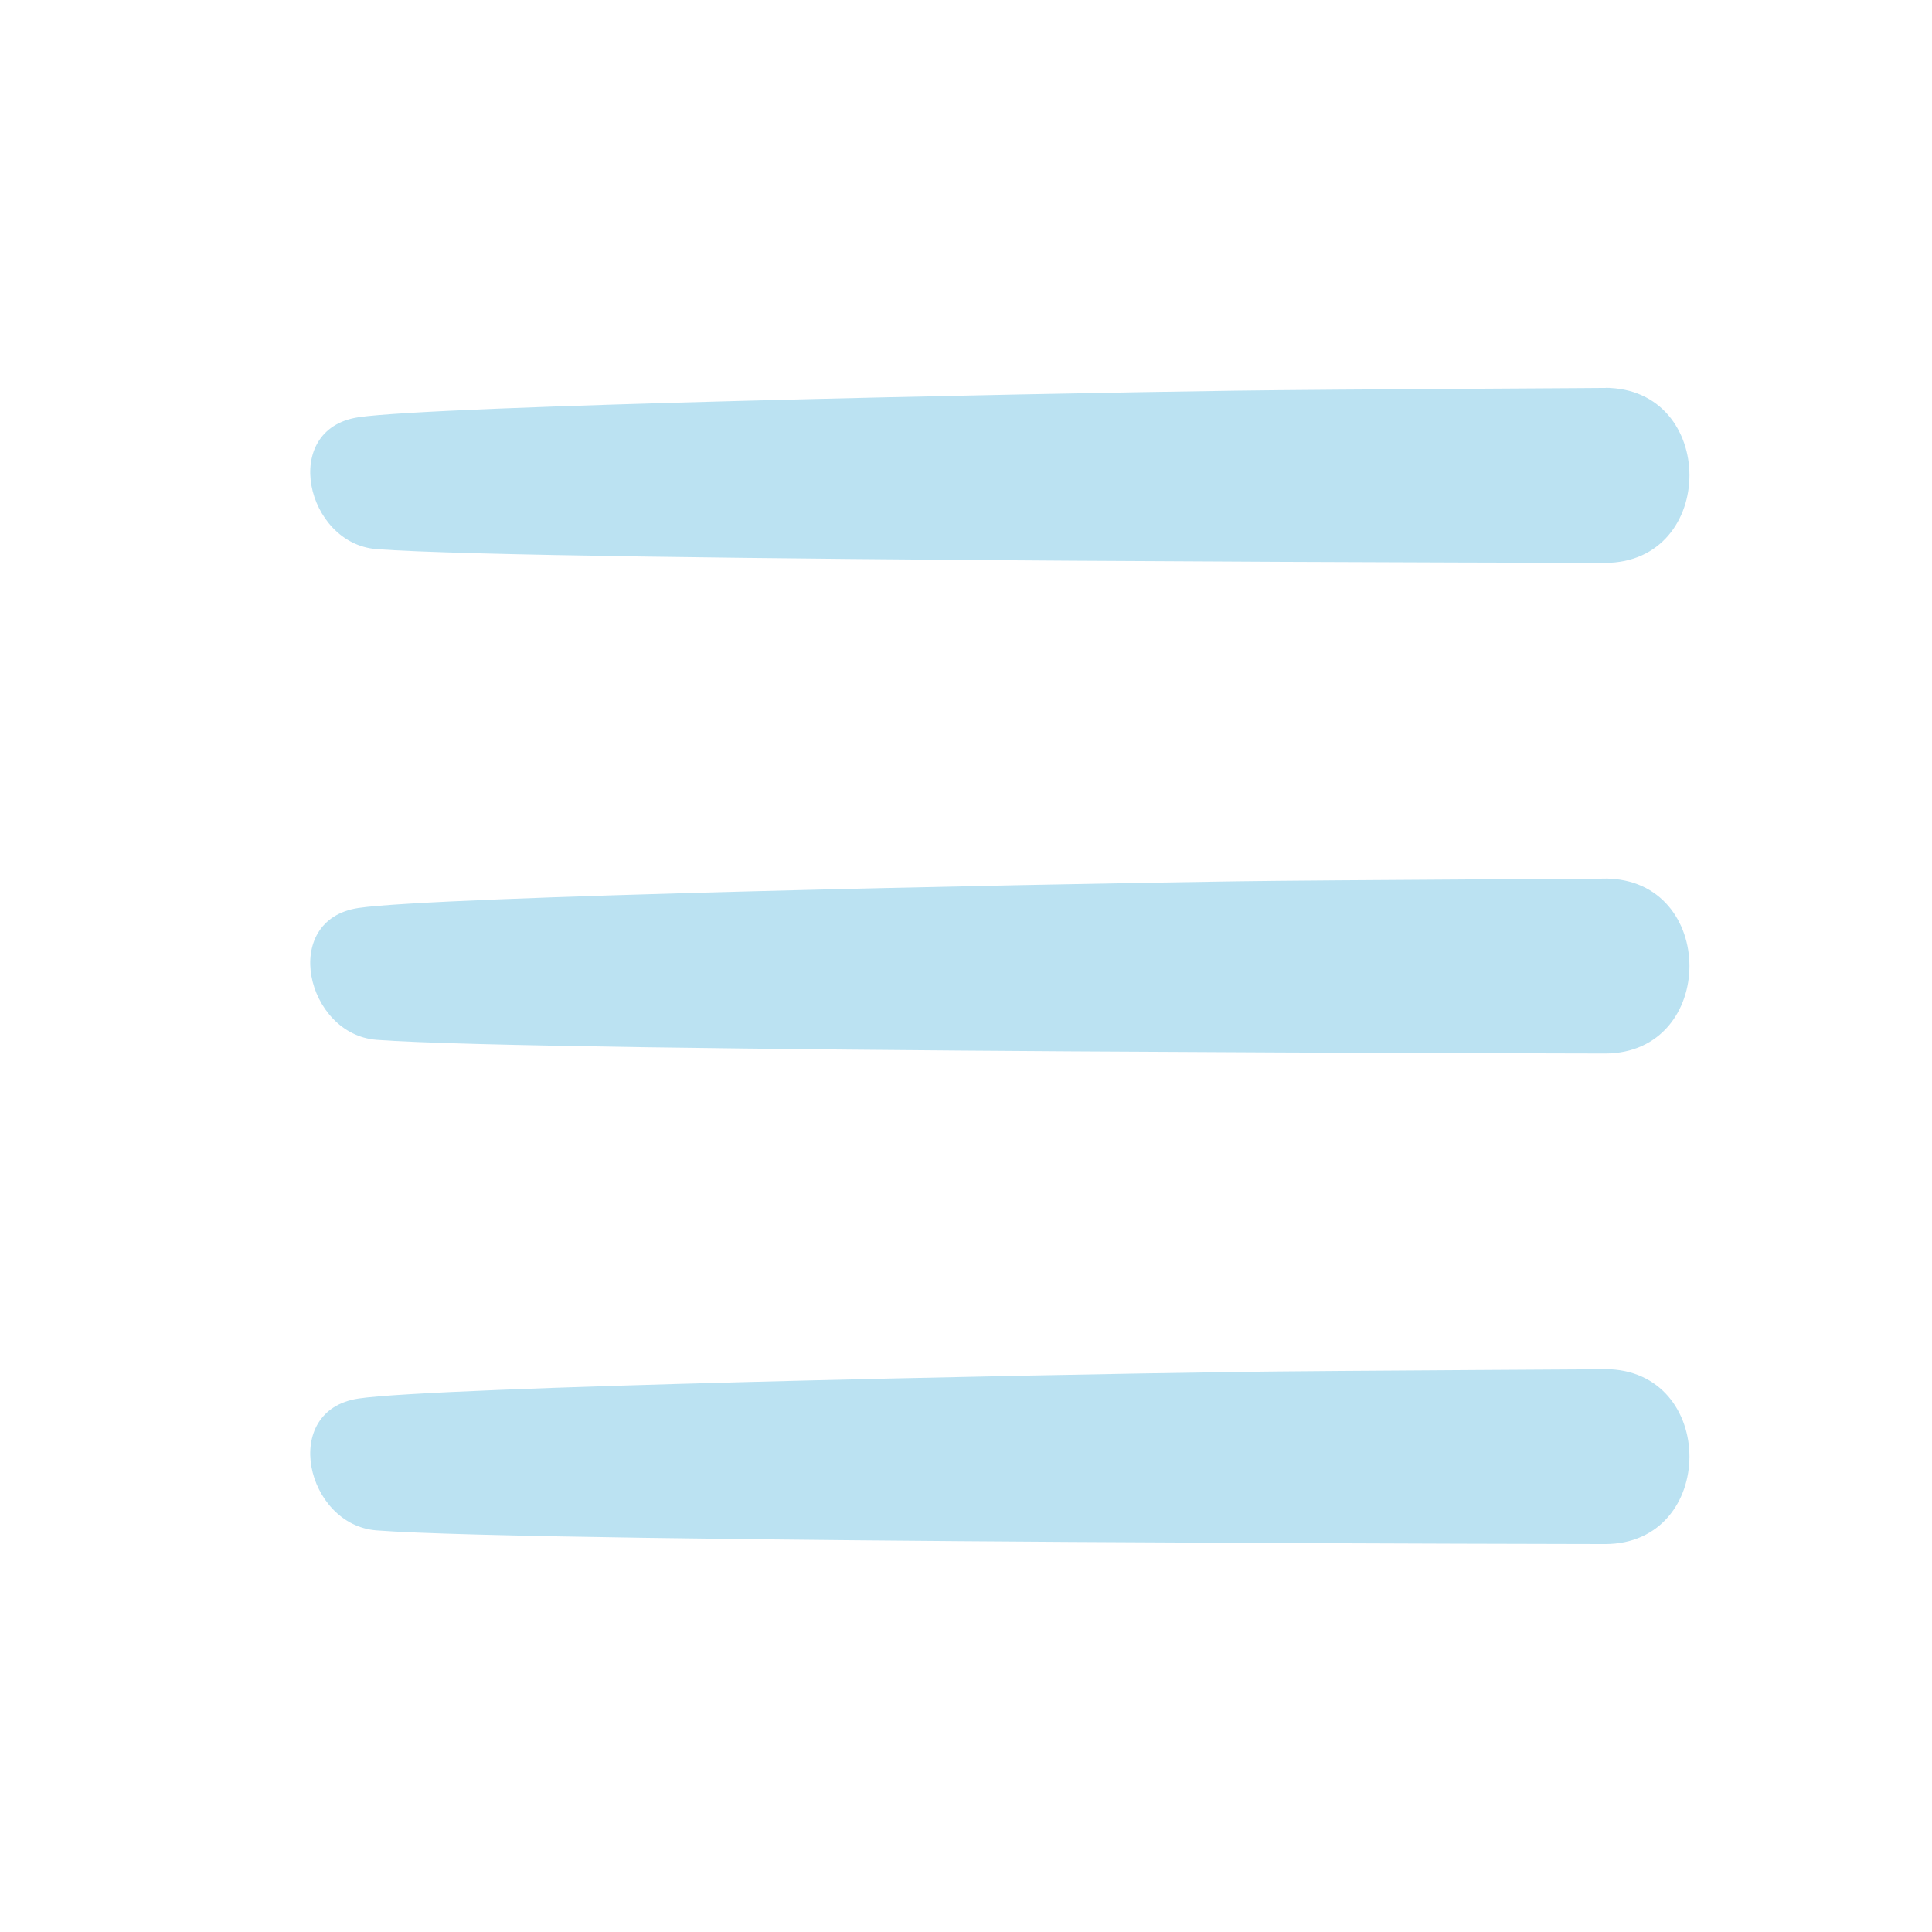
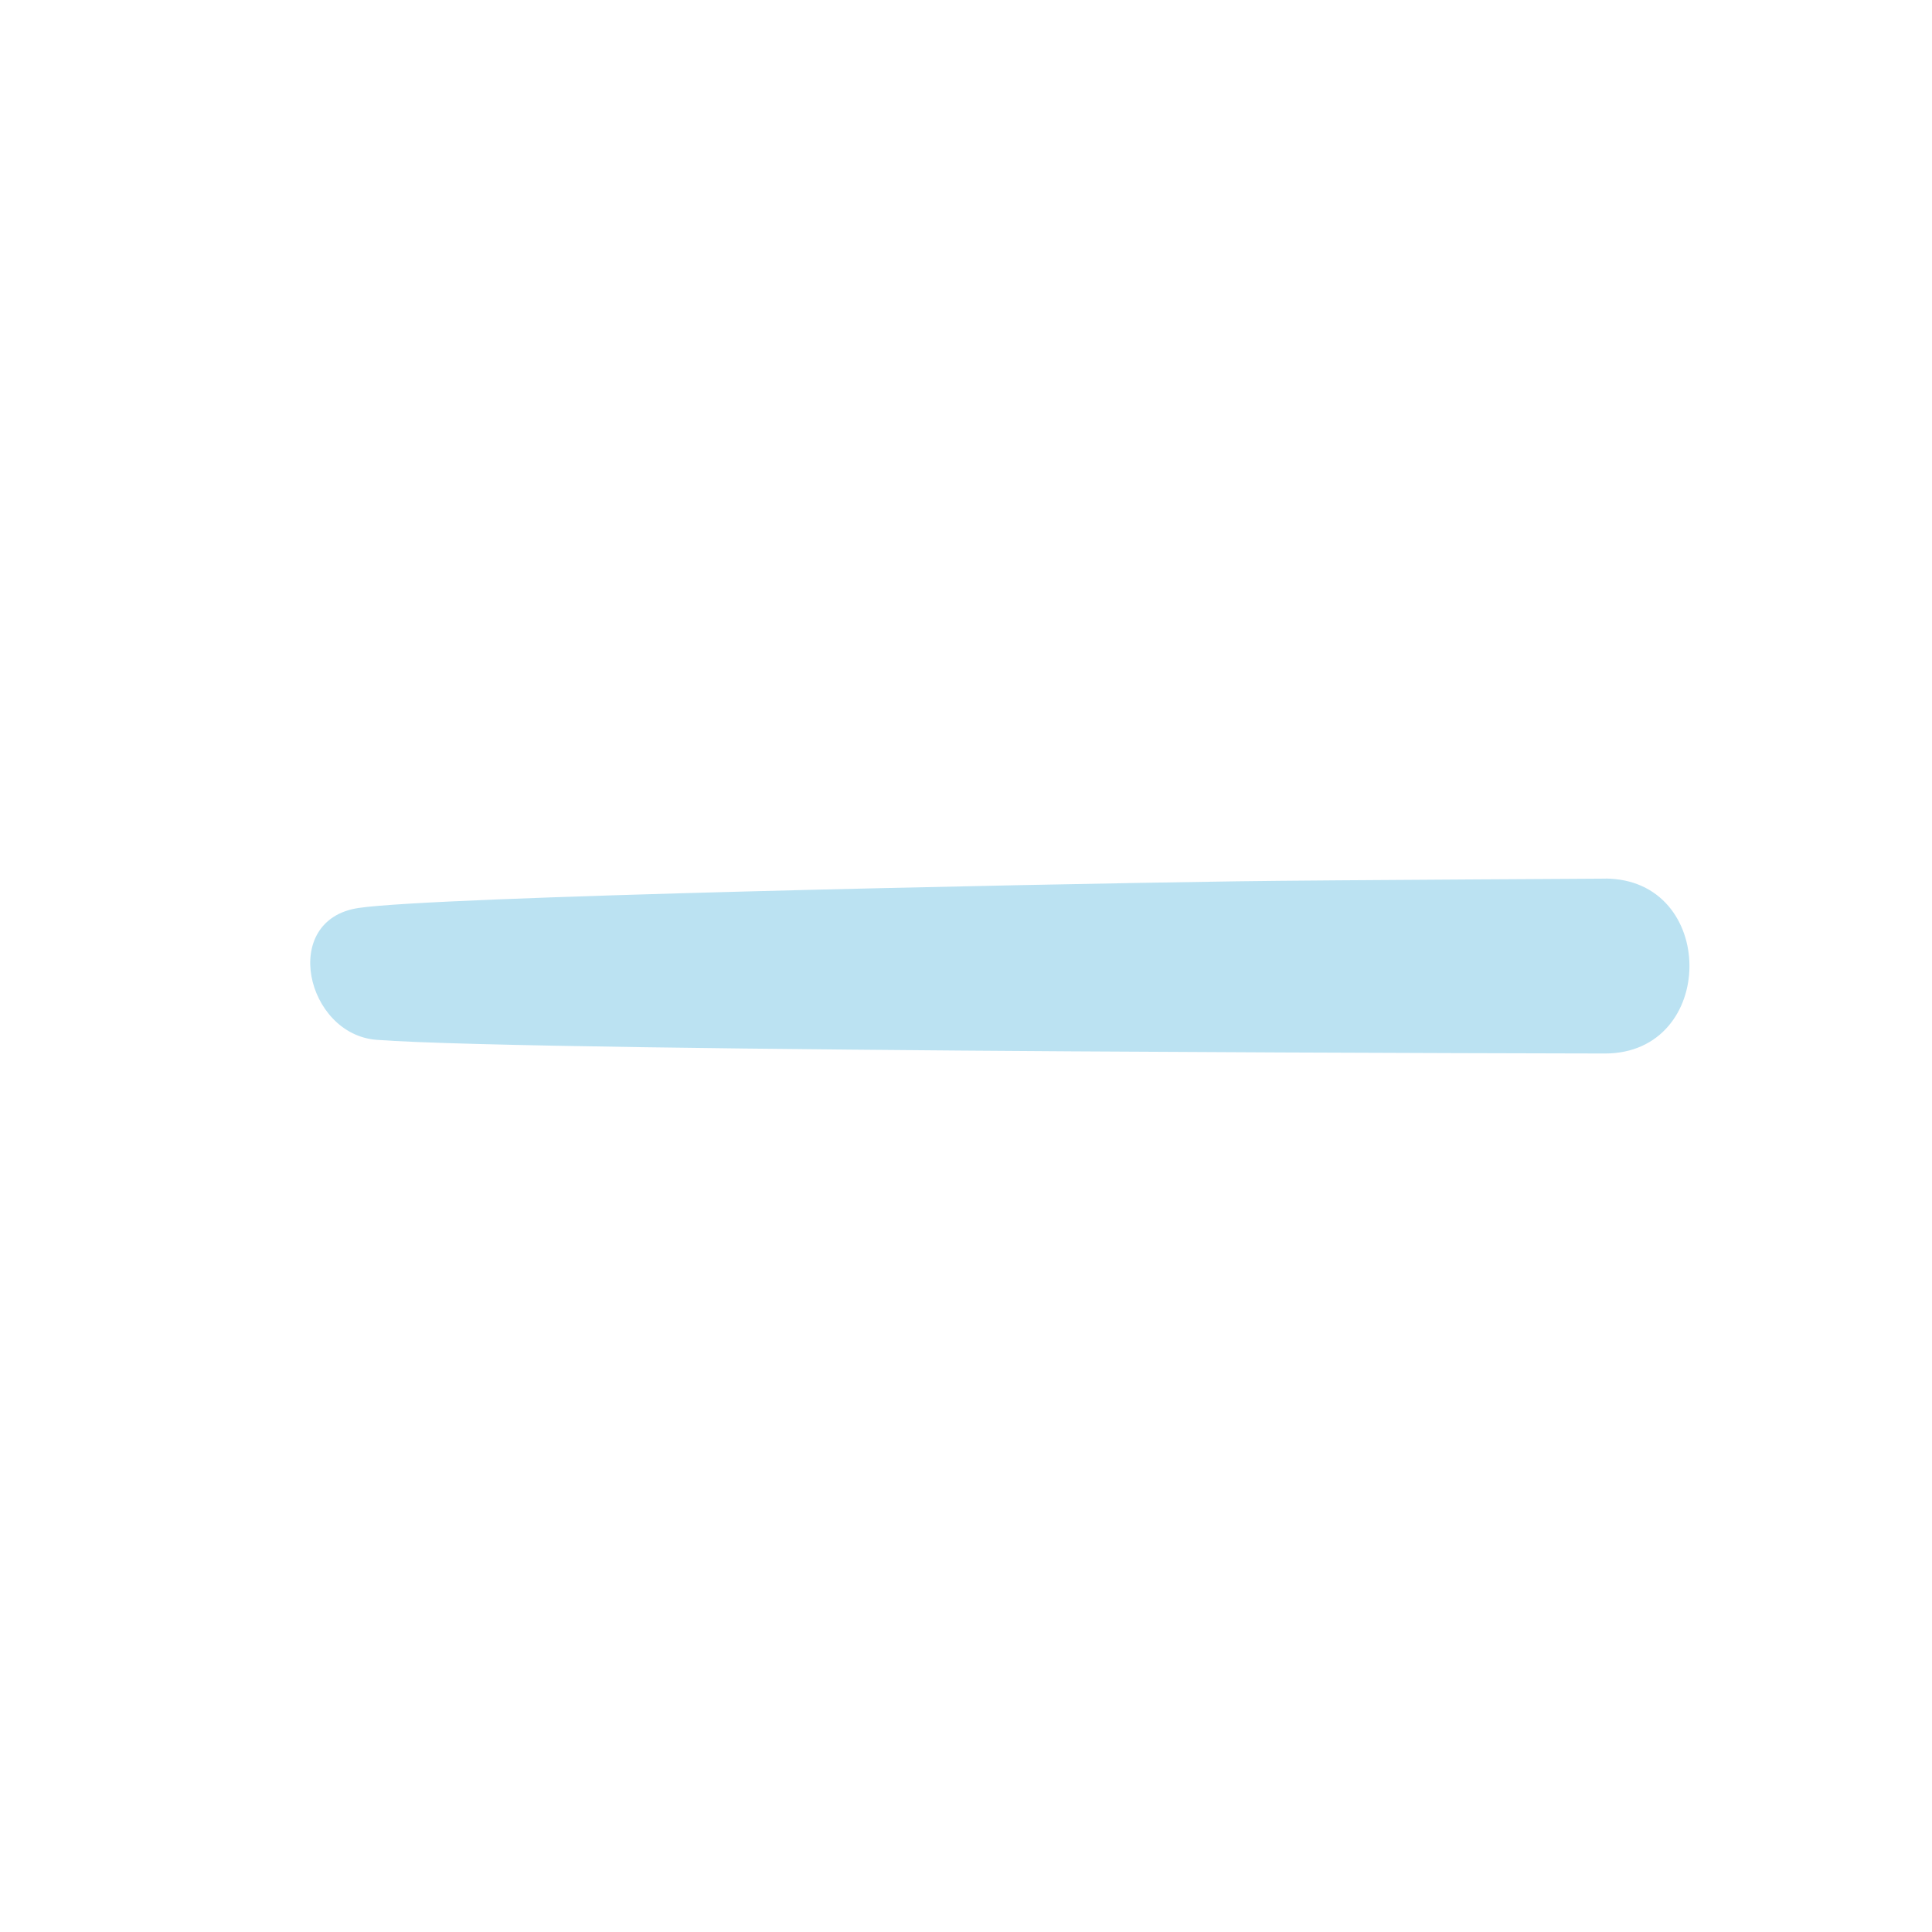
<svg xmlns="http://www.w3.org/2000/svg" width="24" height="24" viewBox="0 0 24 24" fill="none">
-   <path d="M15.36 4.853C12.701 4.89 5.42 5.04 4.455 5.183C3.471 5.329 3.802 6.754 4.677 6.821C6.689 6.977 20.571 6.992 19.937 6.992C21.336 6.992 21.338 4.818 19.937 4.818C20.545 4.818 16.445 4.837 15.36 4.853L15.36 4.853Z" fill="#BBE2F2" />
  <path d="M15.36 10.948C12.701 10.986 5.42 11.136 4.455 11.279C3.471 11.425 3.802 12.849 4.677 12.917C6.689 13.072 20.571 13.087 19.937 13.087C21.336 13.087 21.338 10.914 19.937 10.914C20.545 10.913 16.445 10.932 15.36 10.948L15.36 10.948Z" fill="#BBE2F2" />
-   <path d="M15.36 17.043C12.701 17.08 5.42 17.23 4.455 17.373C3.471 17.519 3.802 18.944 4.677 19.011C6.689 19.167 20.571 19.181 19.937 19.181C21.336 19.181 21.338 17.008 19.937 17.008C20.545 17.008 16.445 17.027 15.36 17.043L15.36 17.043Z" fill="#BBE2F2" />
</svg>